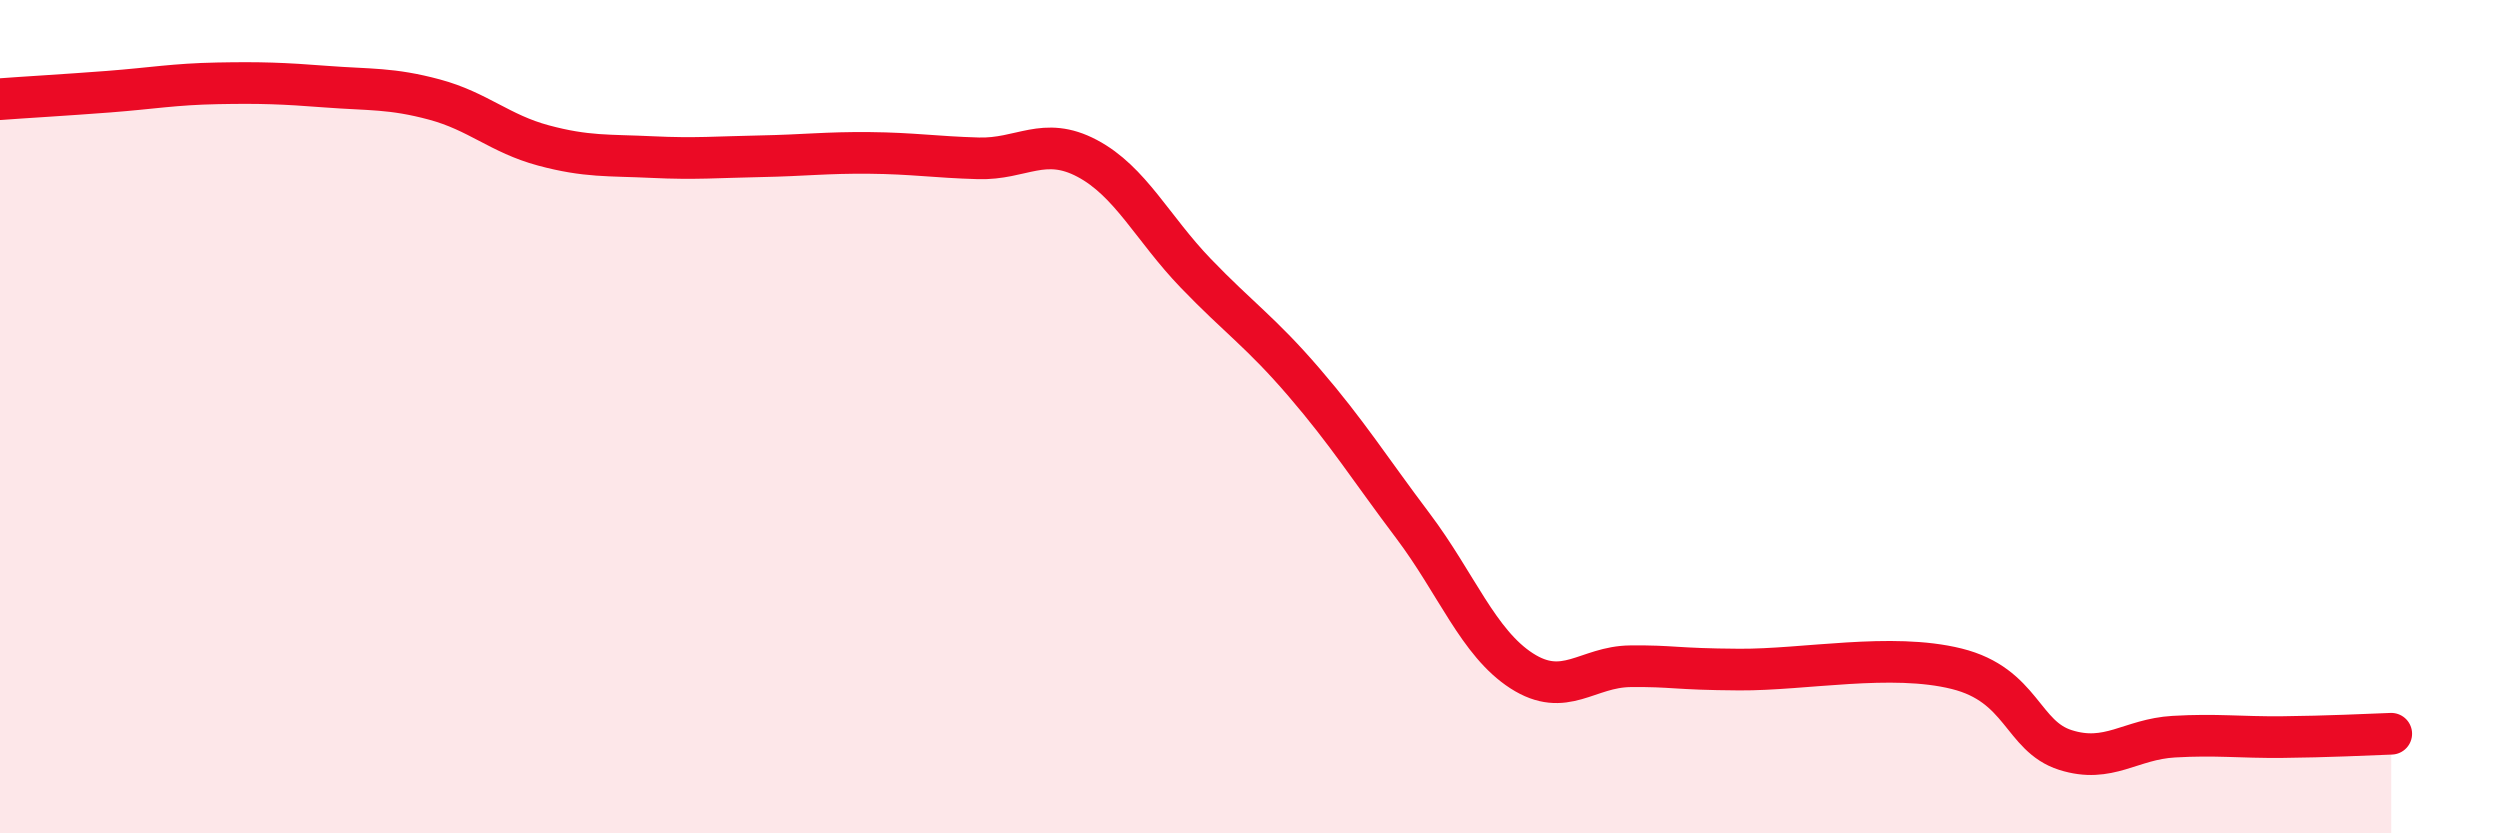
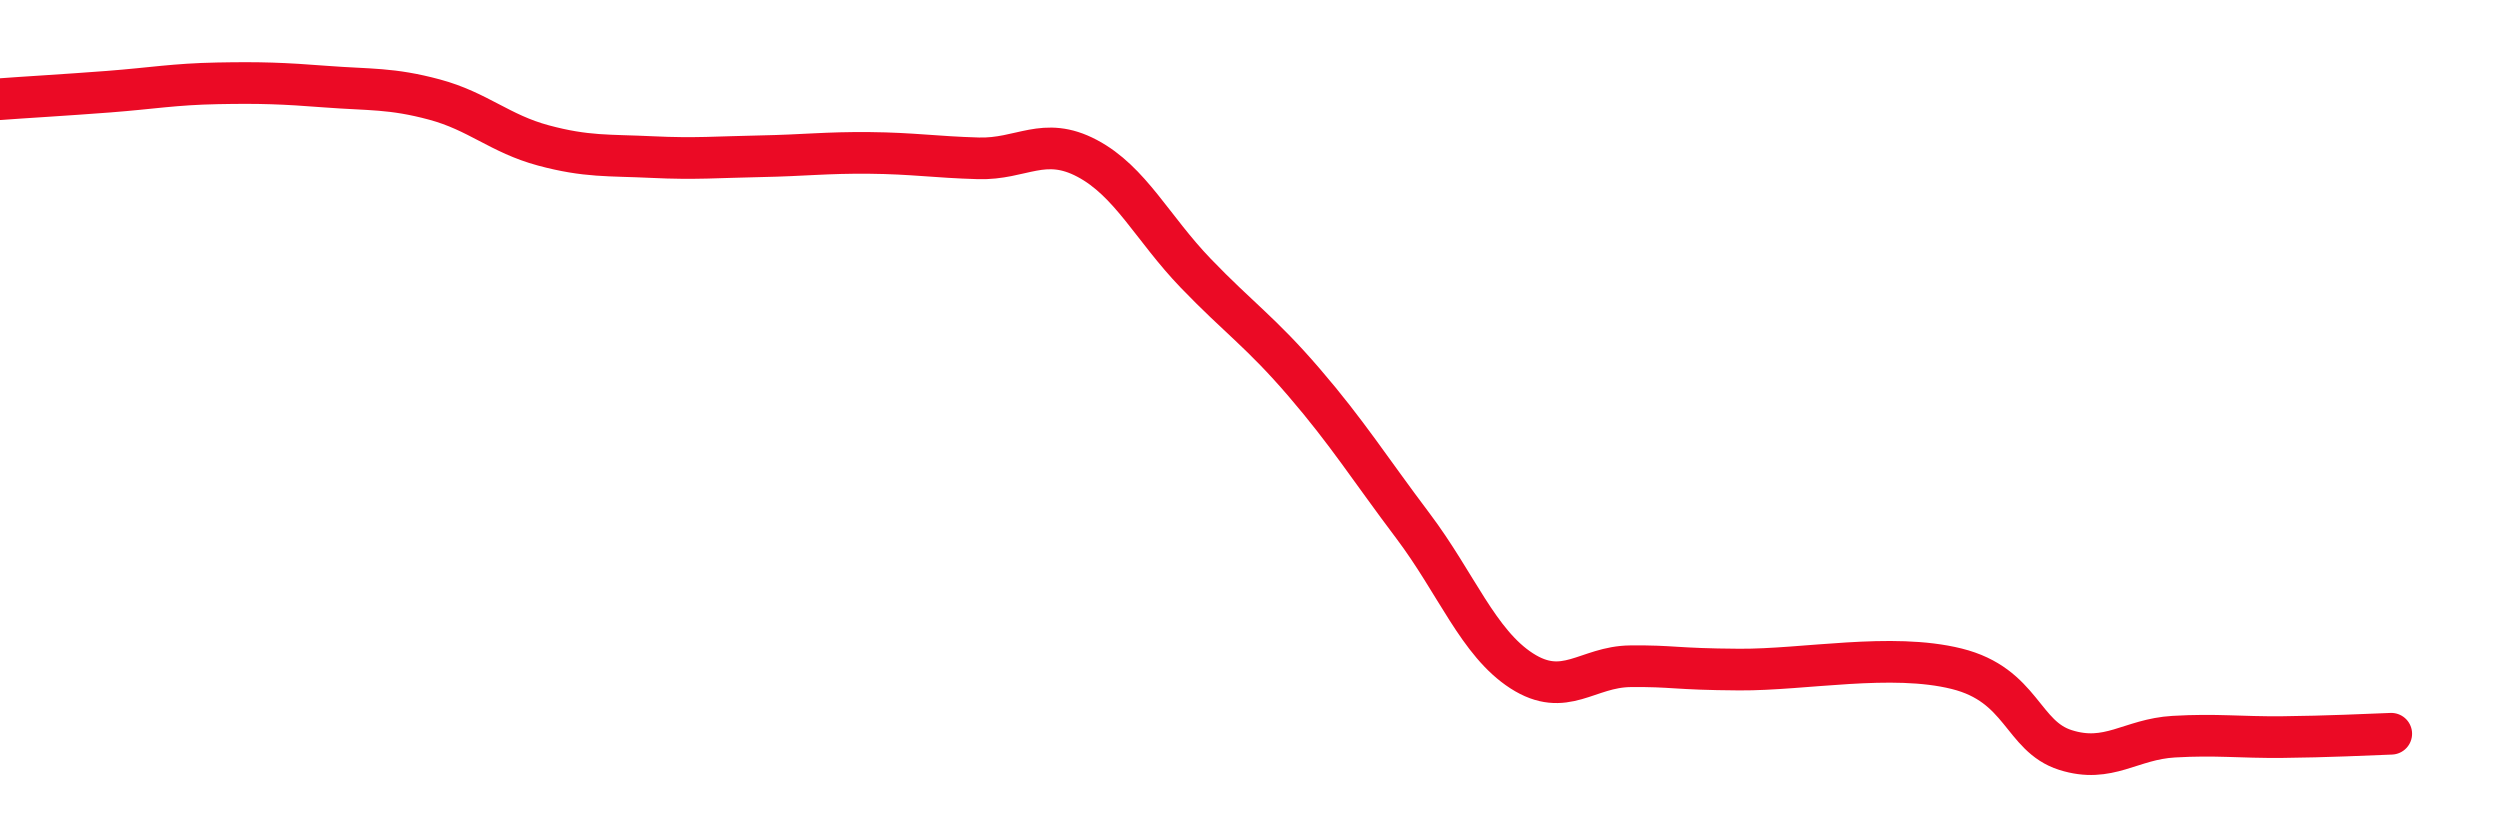
<svg xmlns="http://www.w3.org/2000/svg" width="60" height="20" viewBox="0 0 60 20">
-   <path d="M 0,2.38 C 0.52,2.34 1.57,2.28 2.61,2.2 C 3.65,2.12 4.18,2.02 5.22,2 C 6.26,1.98 6.79,2 7.83,2.08 C 8.87,2.16 9.39,2.11 10.43,2.39 C 11.47,2.67 12,3.21 13.04,3.49 C 14.08,3.77 14.61,3.72 15.65,3.77 C 16.69,3.82 17.22,3.77 18.26,3.75 C 19.3,3.73 19.83,3.66 20.87,3.67 C 21.91,3.68 22.44,3.77 23.48,3.8 C 24.52,3.83 25.05,3.25 26.09,3.8 C 27.13,4.35 27.66,5.48 28.7,6.56 C 29.74,7.64 30.26,7.97 31.3,9.18 C 32.34,10.39 32.87,11.24 33.91,12.62 C 34.95,14 35.48,15.43 36.52,16.1 C 37.56,16.77 38.09,16 39.13,15.99 C 40.17,15.98 40.17,16.06 41.74,16.07 C 43.31,16.08 45.39,15.66 46.96,16.05 C 48.53,16.44 48.53,17.67 49.57,18 C 50.61,18.33 51.13,17.74 52.17,17.68 C 53.21,17.62 53.74,17.7 54.78,17.69 C 55.82,17.68 56.87,17.63 57.39,17.61L57.39 20L0 20Z" fill="#EB0A25" opacity="0.1" stroke-linecap="round" stroke-linejoin="round" />
  <path d="M 0,2.38 C 0.52,2.34 1.57,2.28 2.61,2.2 C 3.65,2.12 4.18,2.02 5.22,2 C 6.26,1.98 6.79,2 7.83,2.08 C 8.87,2.16 9.39,2.11 10.43,2.39 C 11.47,2.67 12,3.21 13.04,3.49 C 14.08,3.77 14.61,3.72 15.65,3.77 C 16.69,3.82 17.22,3.77 18.26,3.75 C 19.3,3.73 19.83,3.66 20.87,3.67 C 21.91,3.68 22.44,3.77 23.48,3.8 C 24.52,3.83 25.05,3.25 26.09,3.8 C 27.13,4.35 27.66,5.48 28.7,6.56 C 29.74,7.64 30.26,7.97 31.3,9.18 C 32.34,10.39 32.87,11.24 33.91,12.62 C 34.95,14 35.48,15.43 36.52,16.1 C 37.56,16.77 38.09,16 39.13,15.99 C 40.17,15.98 40.17,16.06 41.74,16.07 C 43.31,16.08 45.39,15.66 46.96,16.05 C 48.53,16.44 48.53,17.67 49.57,18 C 50.61,18.33 51.13,17.74 52.17,17.68 C 53.21,17.62 53.74,17.7 54.78,17.69 C 55.82,17.68 56.87,17.63 57.39,17.61" stroke="#EB0A25" stroke-width="1" fill="none" stroke-linecap="round" stroke-linejoin="round" />
</svg>